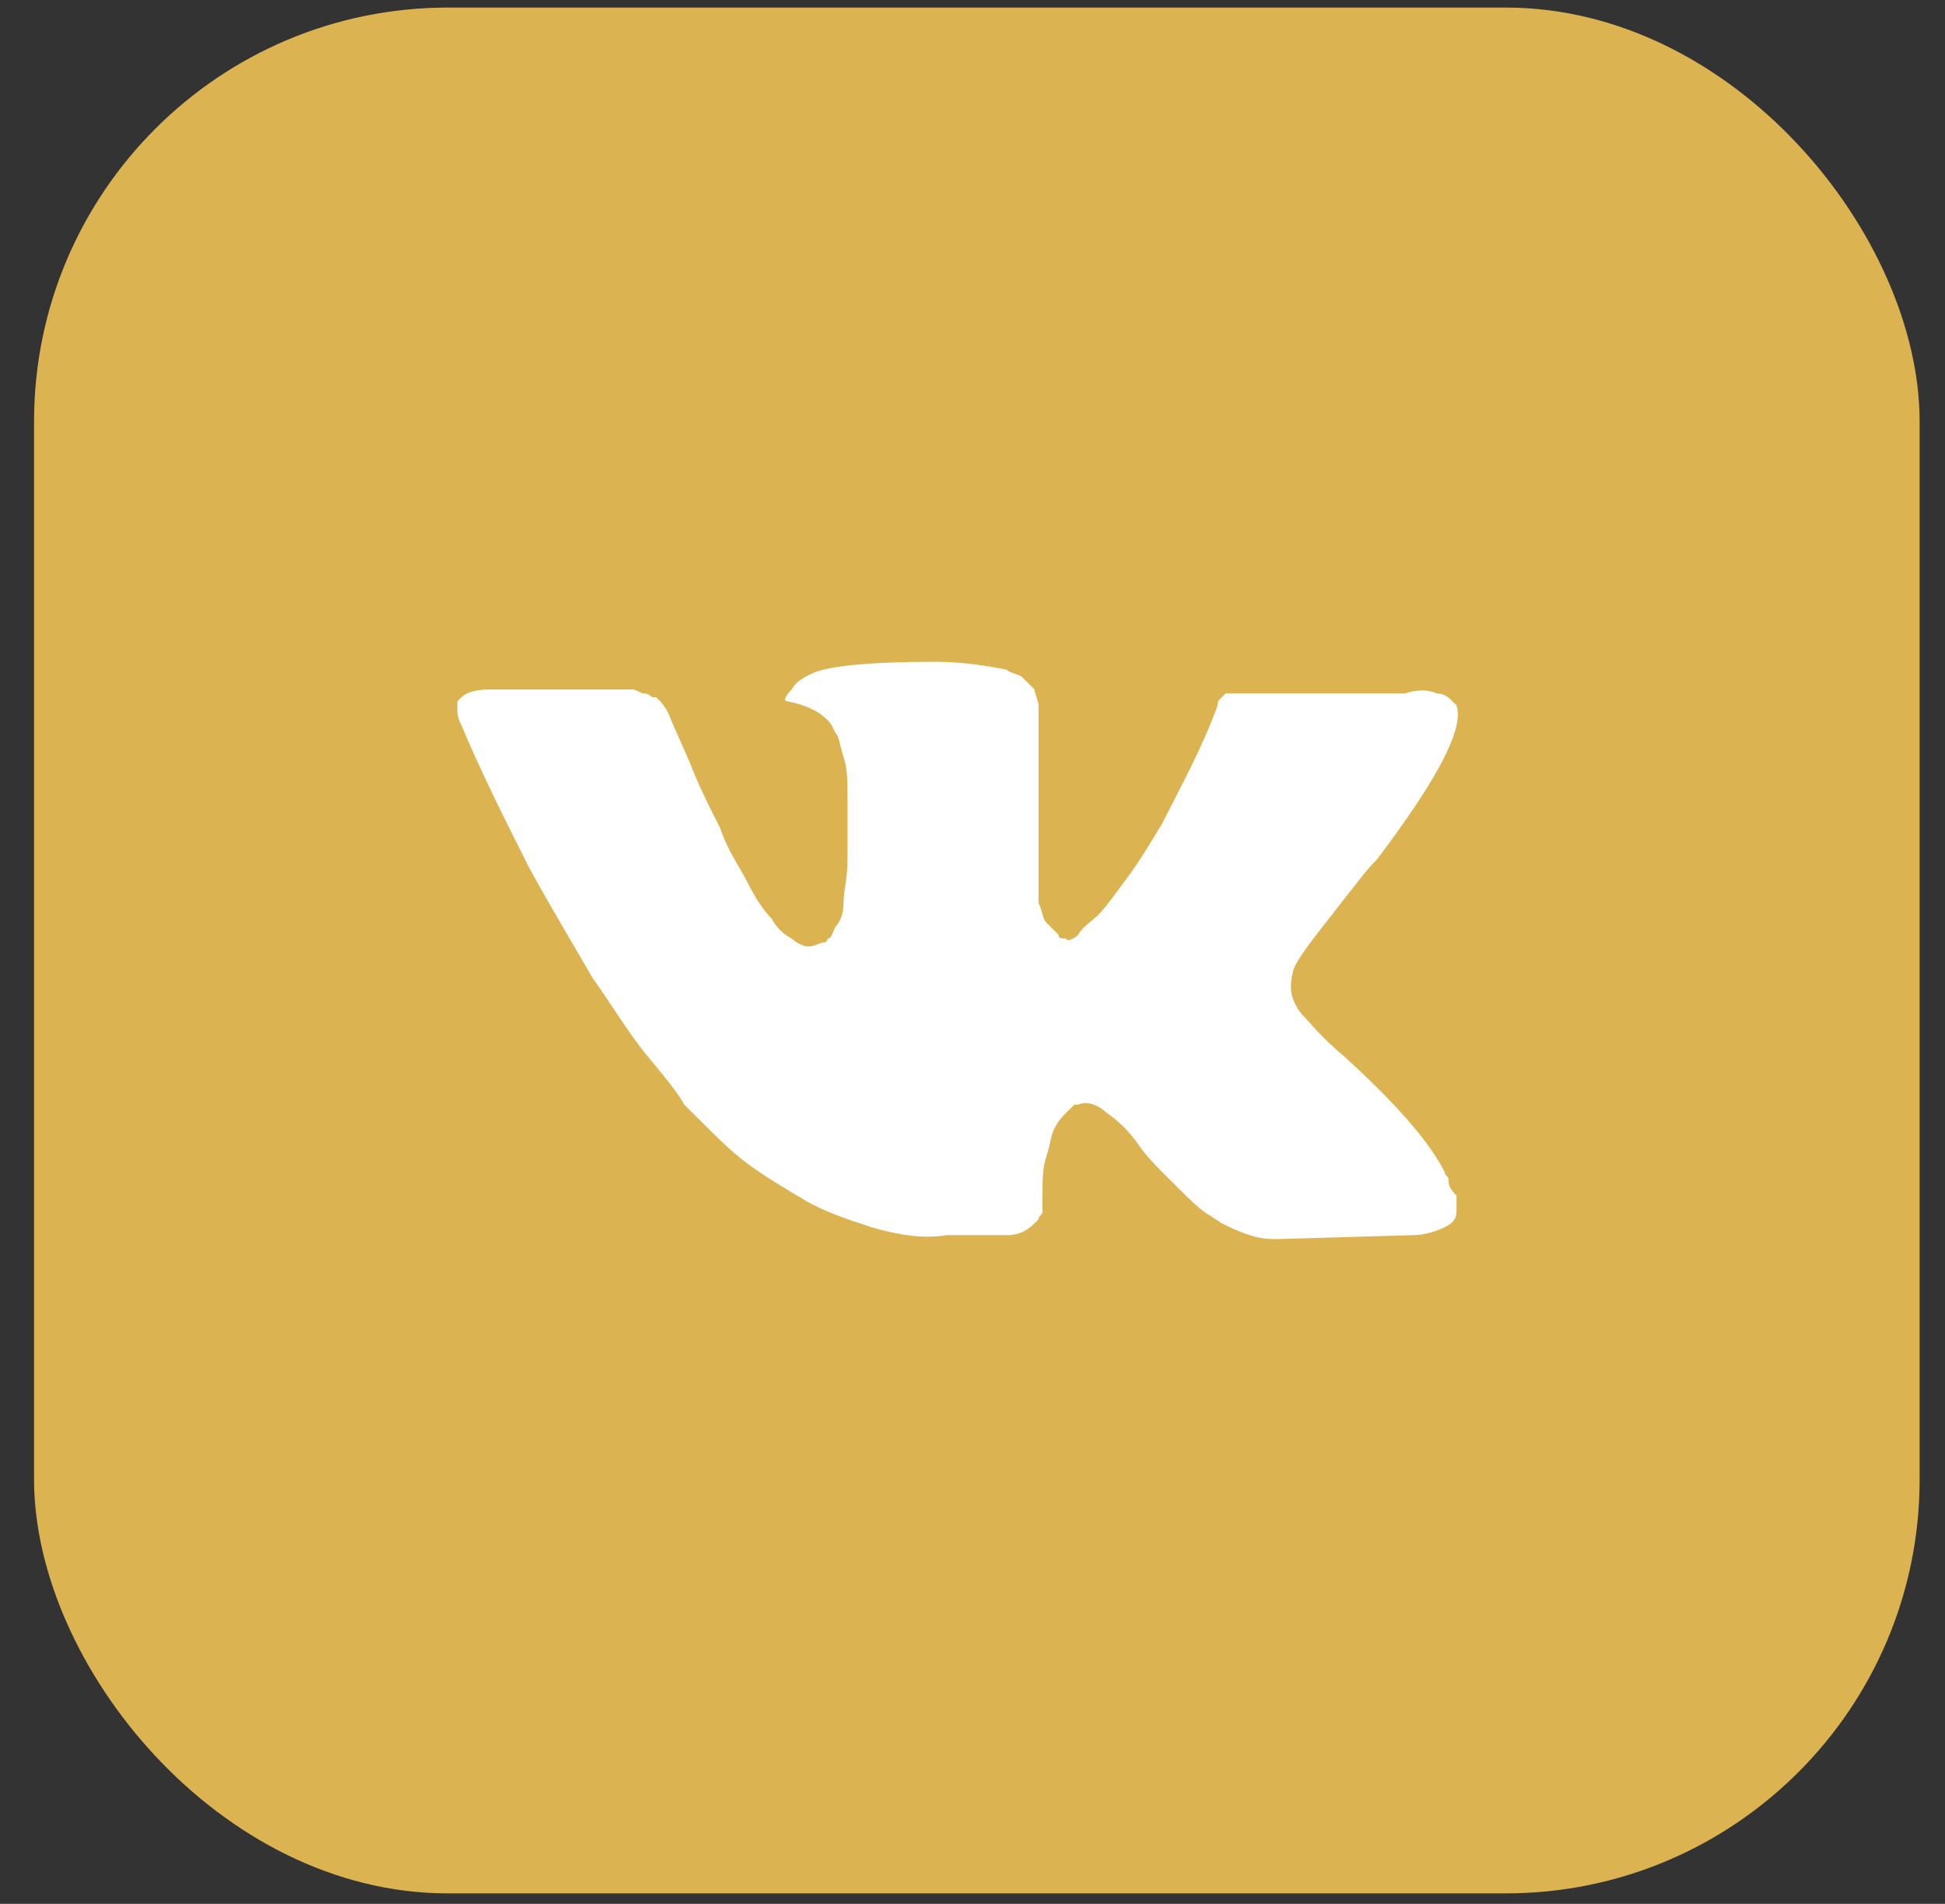
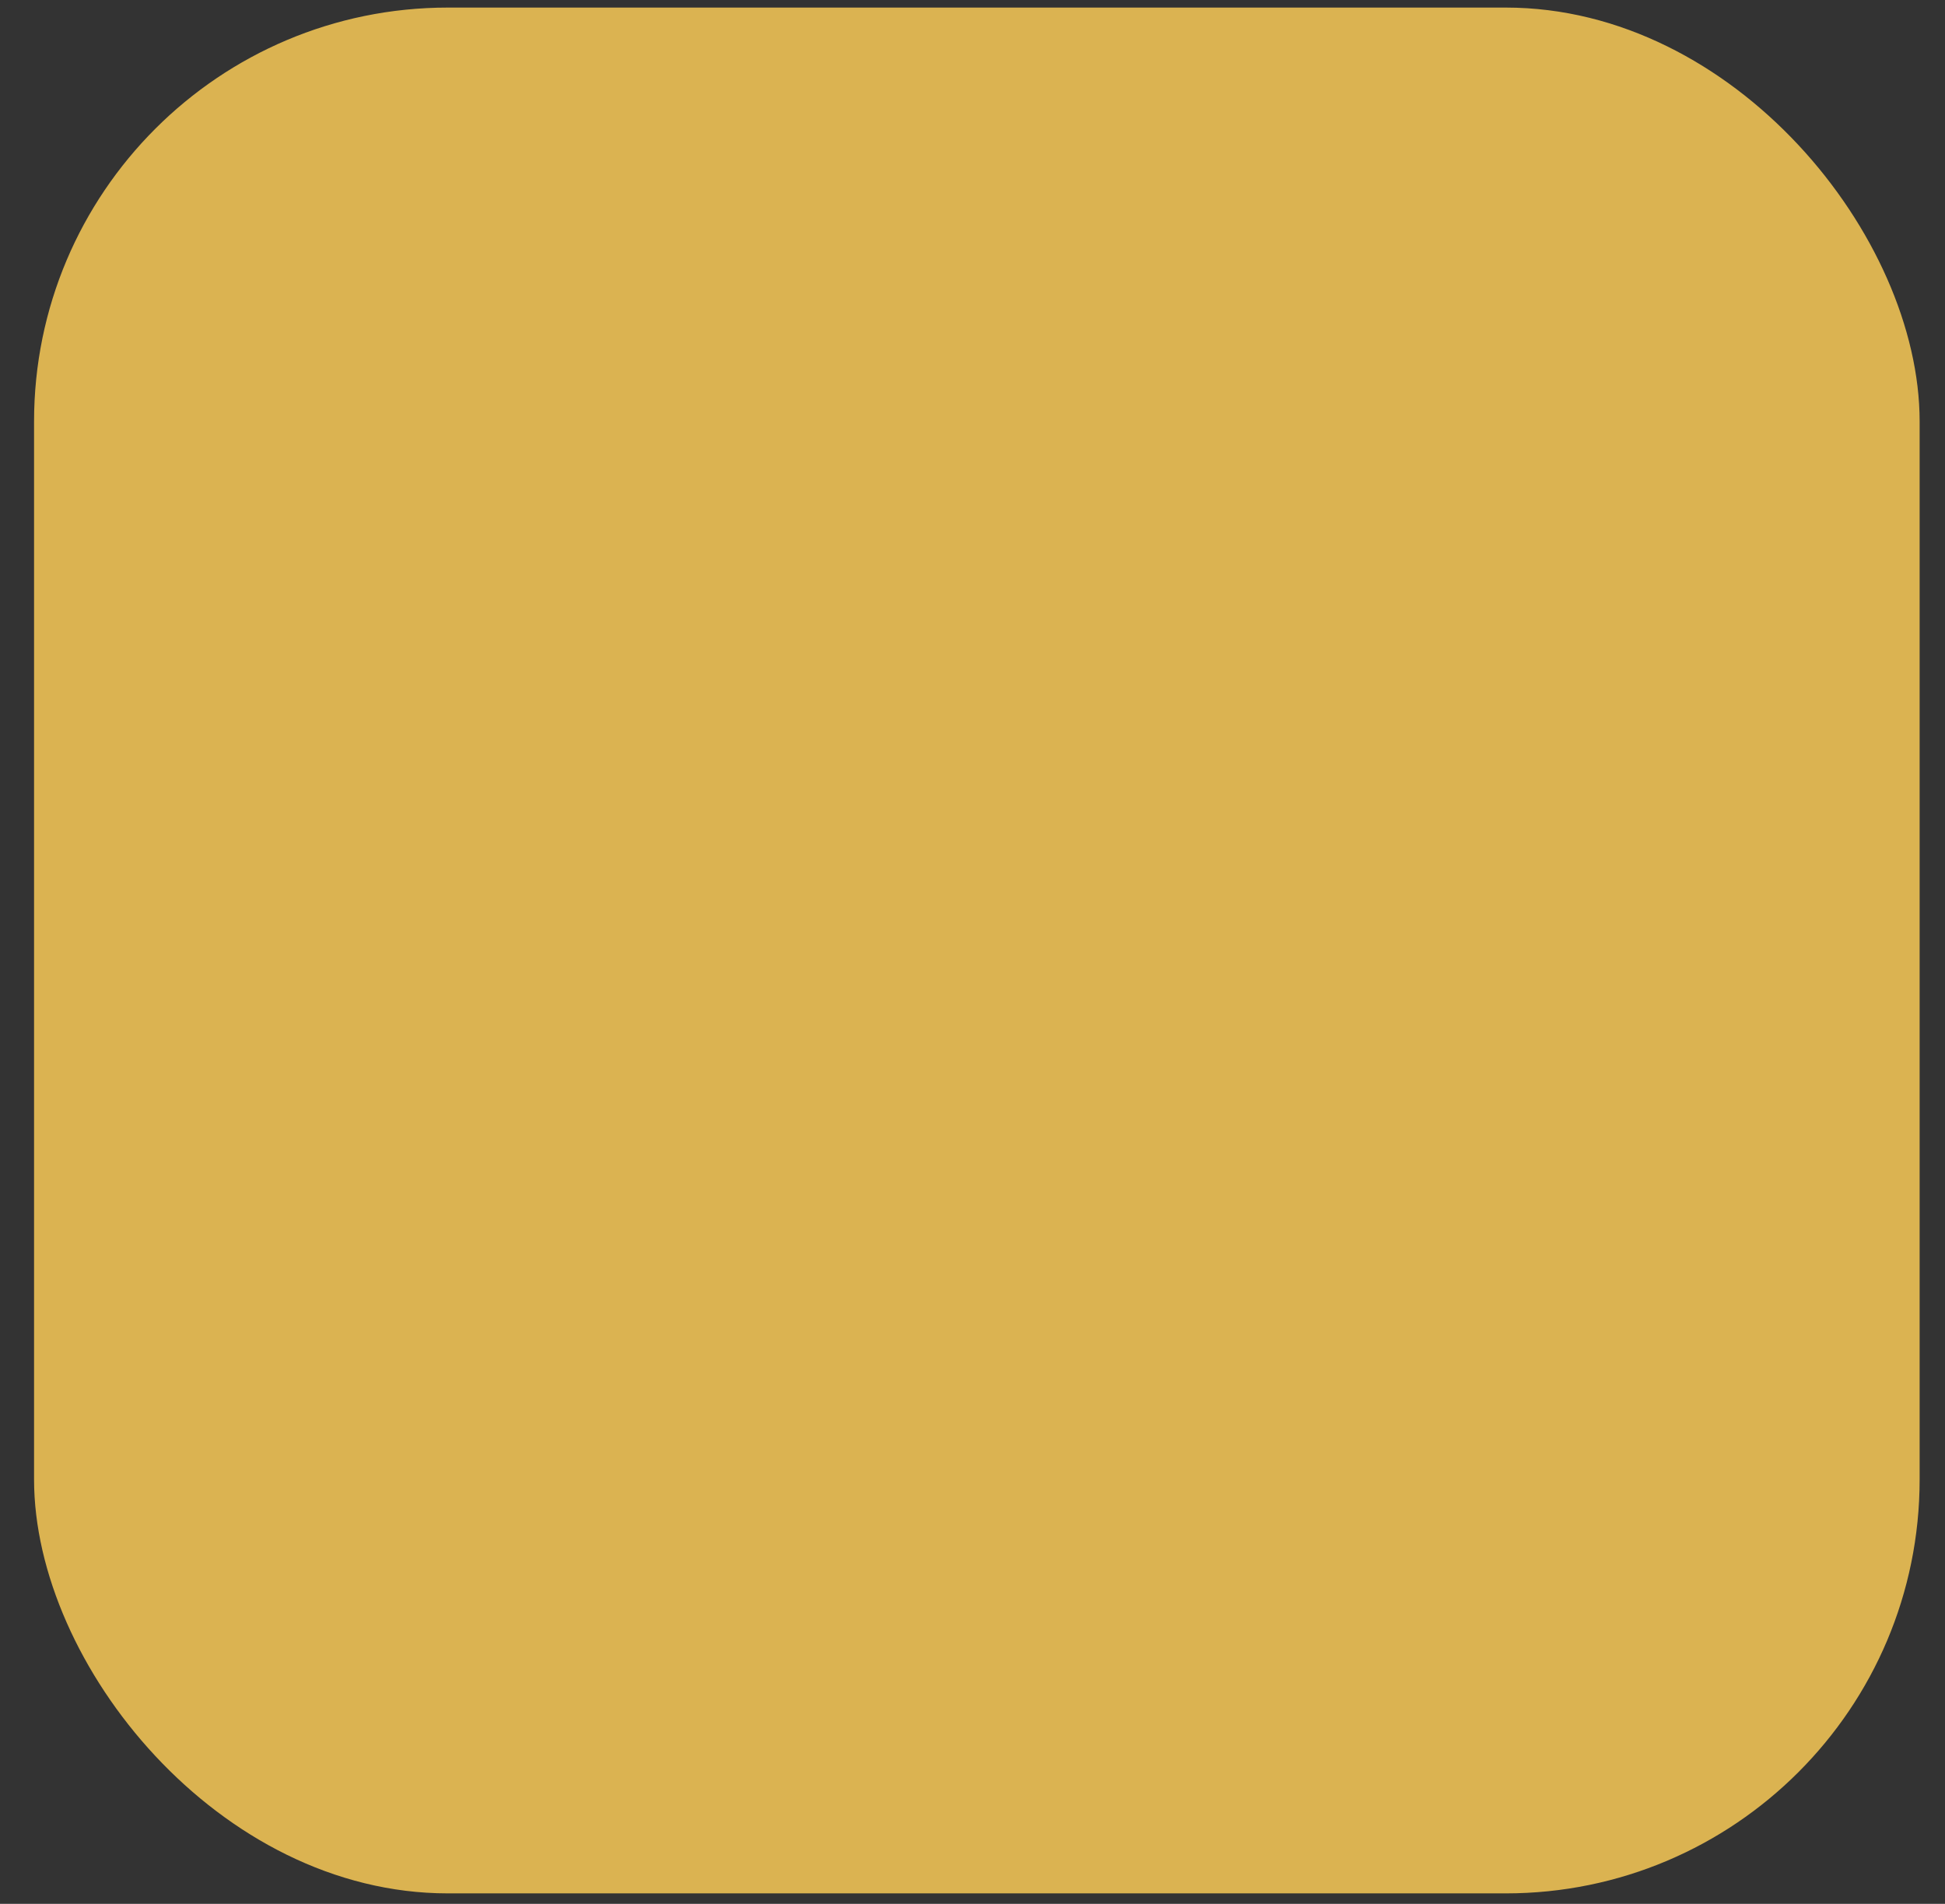
<svg xmlns="http://www.w3.org/2000/svg" width="47" height="46" viewBox="0 0 47 46" fill="none">
  <rect x="0" y="0" width="47" height="46" fill="#333333" stroke="none" />
  <rect x="0.823" y="0.183" width="45.564" height="45.564" rx="10" fill="#DBB351" />
-   <path d="M35.004 28.505C35.004 28.41 34.908 28.41 34.908 28.314C34.523 27.55 33.657 26.595 32.503 25.544C31.926 25.066 31.637 24.684 31.445 24.493C31.156 24.111 31.156 23.824 31.252 23.442C31.349 23.155 31.733 22.678 32.407 21.818C32.791 21.34 32.984 21.054 33.272 20.767C34.715 18.856 35.389 17.614 35.196 17.041L35.1 16.946C35.004 16.85 34.908 16.755 34.715 16.755C34.523 16.659 34.234 16.659 33.946 16.755H30.29C30.194 16.755 30.194 16.755 30.002 16.755C29.906 16.755 29.809 16.755 29.809 16.755H29.713H29.617L29.521 16.85C29.425 16.946 29.425 16.946 29.425 17.041C29.04 18.092 28.559 18.952 28.078 19.907C27.789 20.385 27.501 20.863 27.212 21.245C26.924 21.627 26.731 21.913 26.539 22.104C26.346 22.296 26.154 22.391 26.058 22.582C25.962 22.678 25.769 22.773 25.769 22.678C25.673 22.678 25.577 22.678 25.577 22.582C25.481 22.487 25.384 22.391 25.288 22.296C25.192 22.2 25.192 22.009 25.096 21.818C25.096 21.627 25.096 21.436 25.096 21.34C25.096 21.245 25.096 20.958 25.096 20.767C25.096 20.48 25.096 20.289 25.096 20.194C25.096 19.907 25.096 19.525 25.096 19.143C25.096 18.761 25.096 18.474 25.096 18.283C25.096 18.092 25.096 17.805 25.096 17.614C25.096 17.328 25.096 17.137 25.096 17.041C25.096 16.946 25 16.755 25 16.659C24.904 16.563 24.807 16.468 24.711 16.372C24.615 16.277 24.423 16.277 24.326 16.181C23.845 16.086 23.268 15.99 22.595 15.99C21.056 15.99 19.998 16.086 19.613 16.277C19.421 16.372 19.228 16.468 19.132 16.659C18.94 16.85 18.94 16.946 19.036 16.946C19.517 17.041 19.901 17.232 20.094 17.519L20.19 17.71C20.286 17.805 20.286 17.997 20.383 18.283C20.479 18.57 20.479 18.856 20.479 19.238C20.479 19.812 20.479 20.385 20.479 20.767C20.479 21.245 20.383 21.531 20.383 21.818C20.383 22.104 20.286 22.296 20.19 22.391C20.094 22.582 20.094 22.678 19.998 22.678C19.998 22.678 19.998 22.773 19.901 22.773C19.805 22.773 19.709 22.869 19.517 22.869C19.421 22.869 19.228 22.773 19.132 22.678C18.94 22.582 18.747 22.391 18.651 22.2C18.459 22.009 18.266 21.722 18.074 21.34C17.881 20.958 17.593 20.576 17.401 20.003L17.208 19.621C17.112 19.43 16.919 19.047 16.727 18.57C16.535 18.092 16.342 17.71 16.15 17.232C16.054 17.041 15.958 16.946 15.861 16.85H15.765C15.765 16.85 15.669 16.755 15.573 16.755C15.477 16.755 15.38 16.659 15.284 16.659H11.821C11.437 16.659 11.244 16.755 11.148 16.85L11.052 16.946C11.052 16.946 11.052 17.041 11.052 17.137C11.052 17.232 11.052 17.328 11.148 17.519C11.629 18.665 12.206 19.812 12.783 20.958C13.36 22.009 13.938 22.964 14.322 23.633C14.803 24.302 15.188 24.971 15.669 25.544C16.15 26.117 16.439 26.499 16.535 26.69C16.727 26.881 16.823 26.977 16.919 27.072L17.208 27.359C17.401 27.55 17.689 27.837 18.074 28.123C18.459 28.41 18.94 28.696 19.421 28.983C19.901 29.27 20.479 29.461 21.056 29.652C21.729 29.843 22.306 29.938 22.884 29.843H24.326C24.615 29.843 24.807 29.747 25 29.556L25.096 29.461C25.096 29.365 25.192 29.365 25.192 29.27C25.192 29.174 25.192 29.078 25.192 28.887C25.192 28.505 25.192 28.219 25.288 27.932C25.384 27.645 25.384 27.454 25.481 27.263C25.577 27.072 25.673 26.977 25.769 26.881C25.866 26.786 25.962 26.69 25.962 26.69H26.058C26.25 26.595 26.539 26.69 26.731 26.881C27.02 27.072 27.308 27.359 27.501 27.645C27.693 27.932 27.982 28.219 28.366 28.601C28.751 28.983 29.04 29.27 29.232 29.365L29.521 29.556C29.713 29.652 29.906 29.747 30.194 29.843C30.483 29.938 30.675 29.938 30.867 29.938L34.138 29.843C34.427 29.843 34.715 29.747 34.908 29.652C35.1 29.556 35.196 29.461 35.196 29.27C35.196 29.174 35.196 28.983 35.196 28.887C35.004 28.696 35.004 28.601 35.004 28.505Z" fill="white" />
</svg>